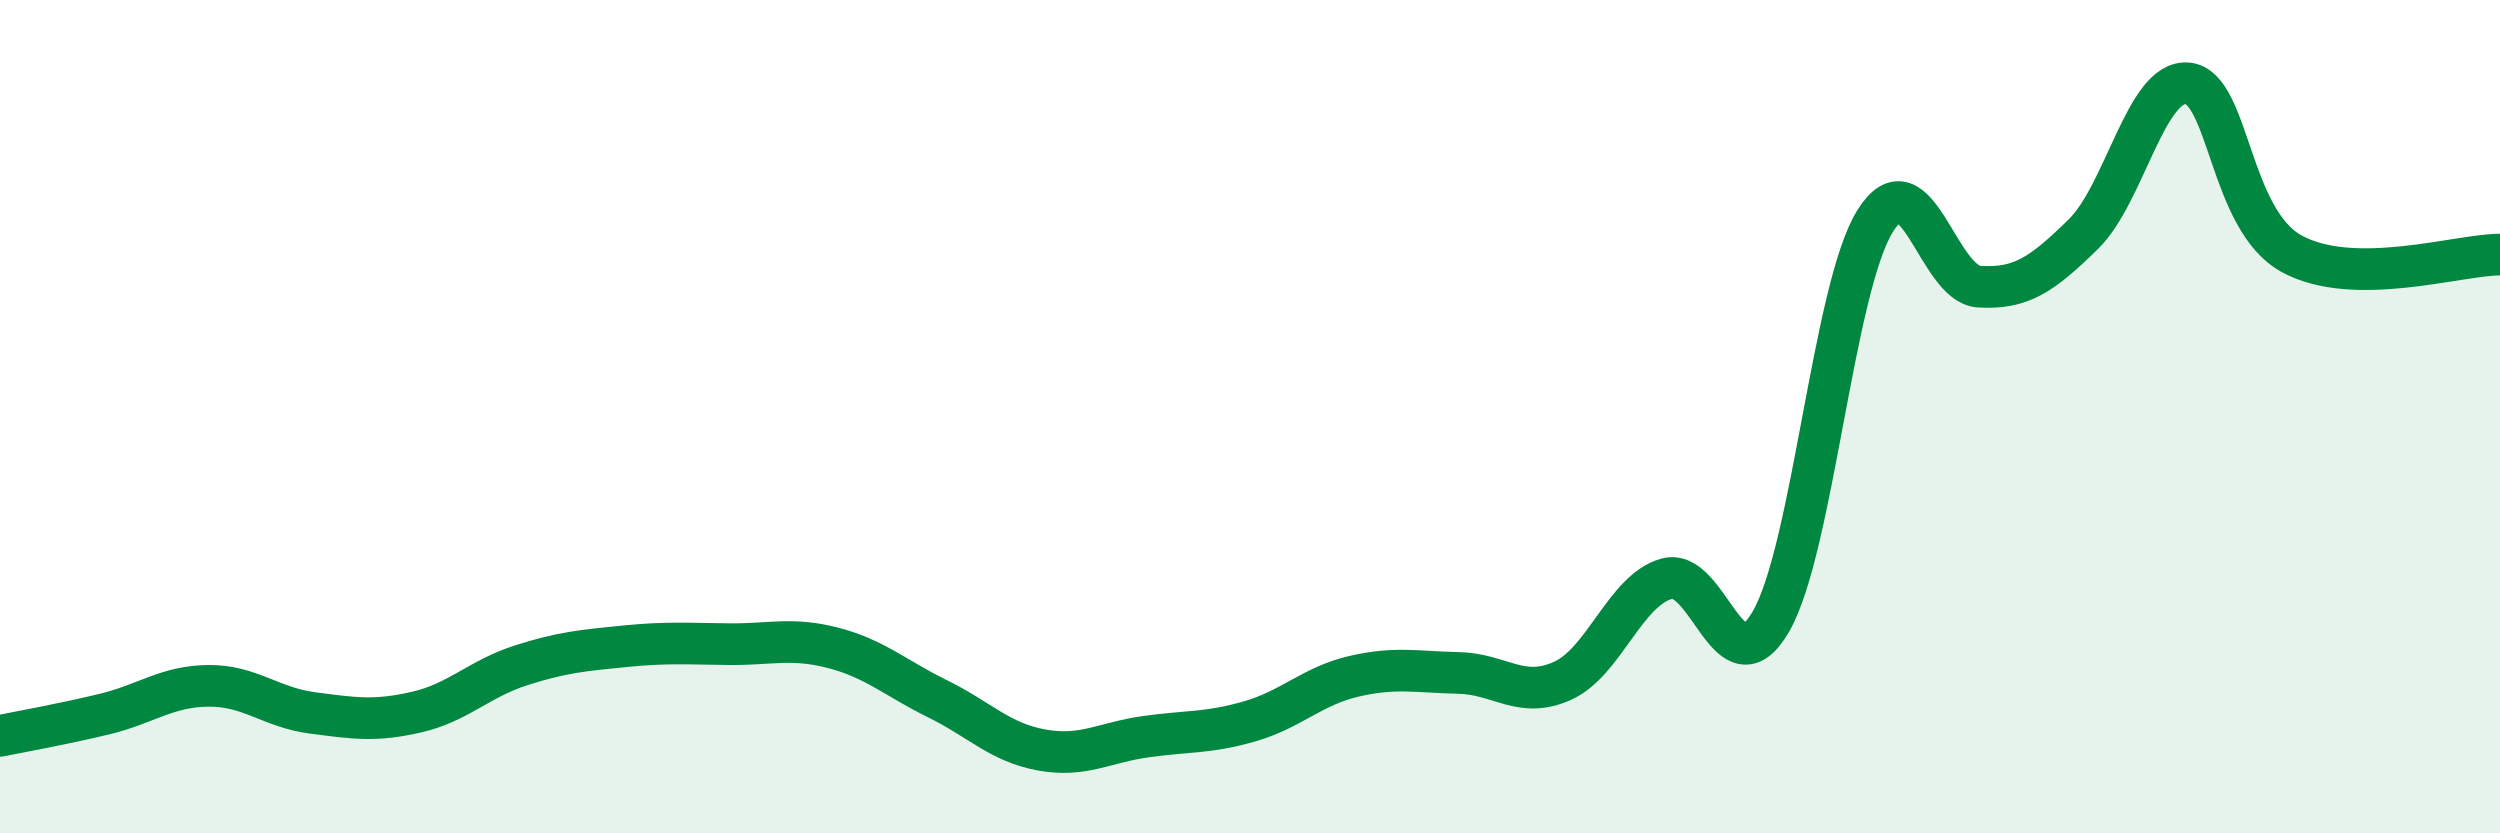
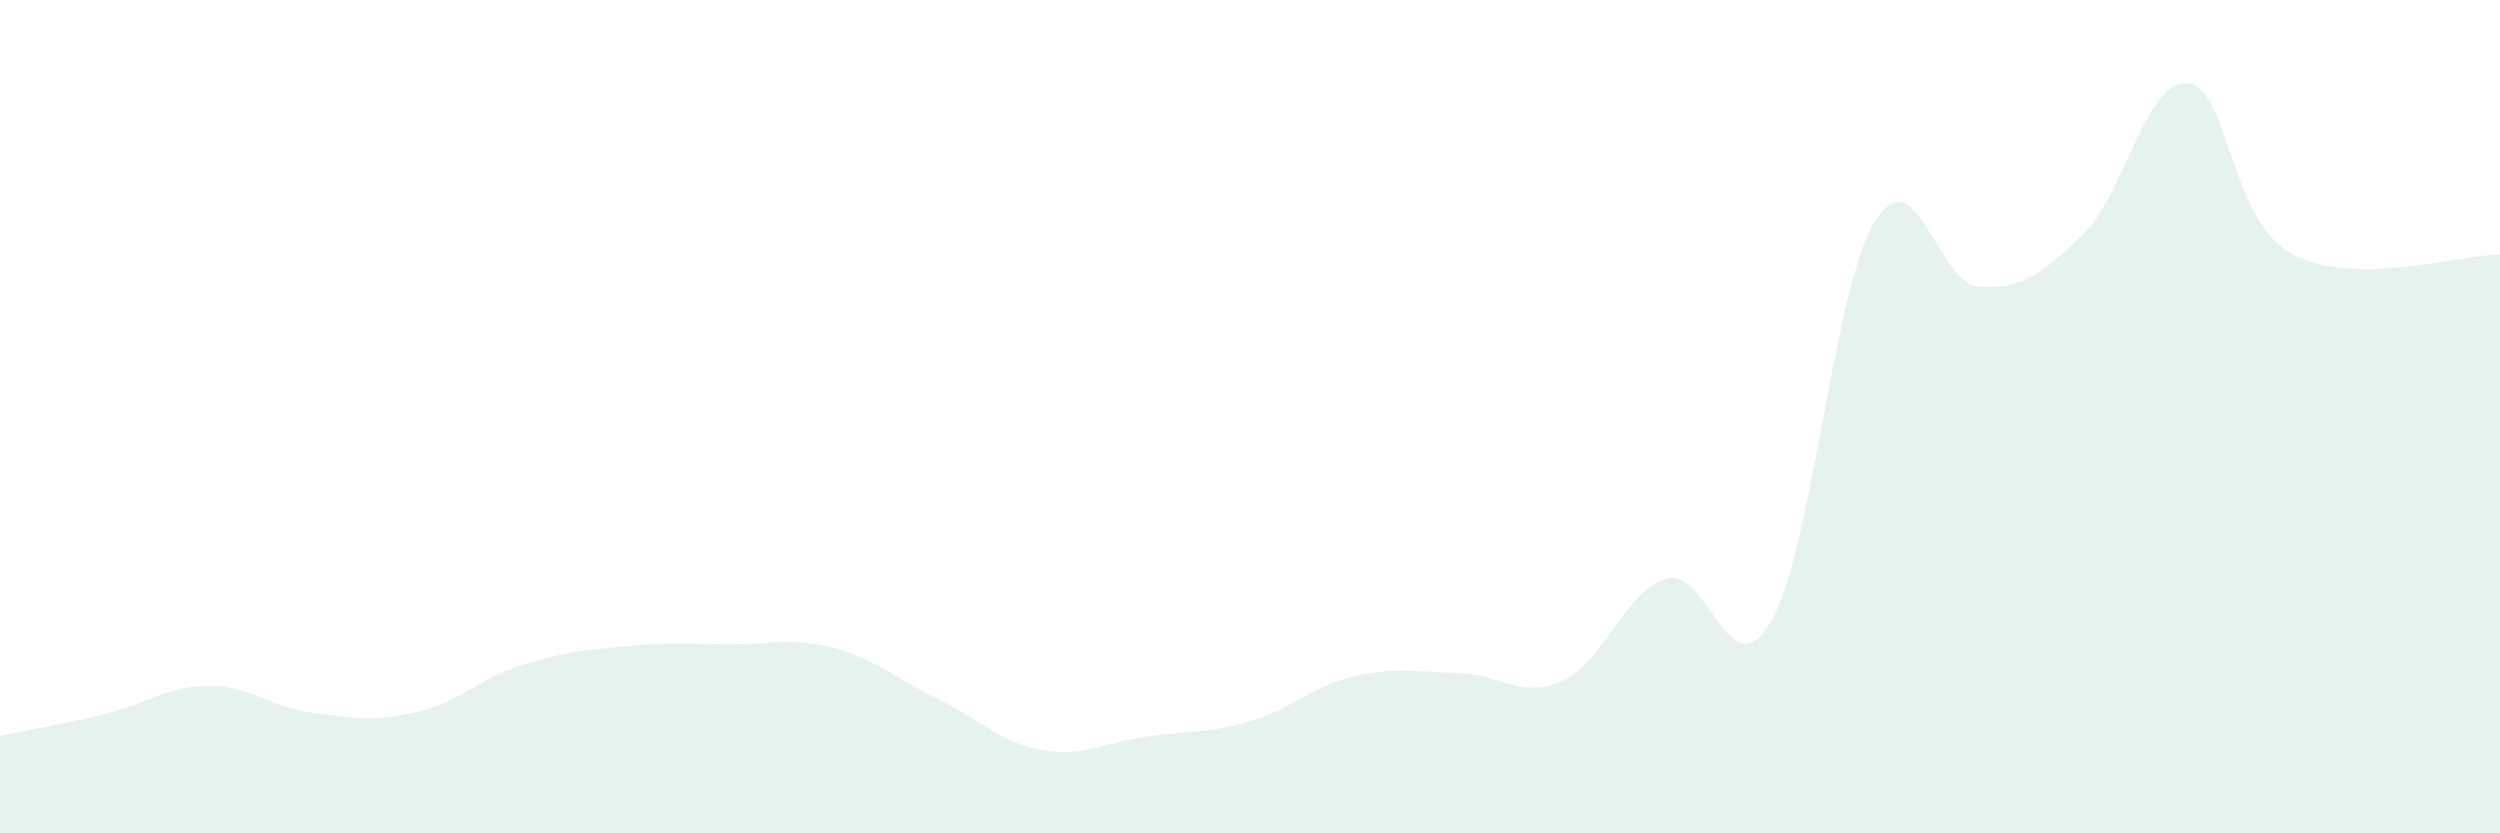
<svg xmlns="http://www.w3.org/2000/svg" width="60" height="20" viewBox="0 0 60 20">
  <path d="M 0,17.66 C 0.5,17.56 1.5,17.38 2.5,17.14 C 3.5,16.9 4,16.47 5,16.46 C 6,16.45 6.5,16.98 7.5,17.11 C 8.5,17.24 9,17.32 10,17.09 C 11,16.86 11.5,16.29 12.5,15.97 C 13.5,15.65 14,15.61 15,15.51 C 16,15.41 16.5,15.45 17.5,15.46 C 18.5,15.47 19,15.29 20,15.55 C 21,15.81 21.5,16.28 22.5,16.77 C 23.5,17.26 24,17.82 25,18 C 26,18.18 26.5,17.82 27.5,17.68 C 28.5,17.54 29,17.6 30,17.31 C 31,17.02 31.5,16.46 32.5,16.23 C 33.5,16 34,16.13 35,16.15 C 36,16.17 36.5,16.79 37.5,16.34 C 38.5,15.89 39,14.17 40,13.89 C 41,13.61 41.5,16.64 42.5,14.92 C 43.5,13.2 44,6.92 45,5.31 C 46,3.7 46.5,6.82 47.5,6.88 C 48.5,6.94 49,6.6 50,5.62 C 51,4.64 51.5,1.91 52.5,2 C 53.5,2.09 53.5,5.27 55,6.09 C 56.5,6.91 59,6.11 60,6.11L60 20L0 20Z" fill="#008740" opacity="0.1" stroke-linecap="round" stroke-linejoin="round" />
-   <path d="M 0,17.66 C 0.5,17.56 1.5,17.38 2.5,17.14 C 3.5,16.9 4,16.47 5,16.46 C 6,16.45 6.5,16.98 7.5,17.11 C 8.5,17.24 9,17.32 10,17.09 C 11,16.86 11.5,16.29 12.5,15.97 C 13.5,15.65 14,15.61 15,15.51 C 16,15.41 16.5,15.45 17.5,15.46 C 18.5,15.47 19,15.29 20,15.55 C 21,15.81 21.5,16.28 22.5,16.77 C 23.5,17.26 24,17.82 25,18 C 26,18.18 26.5,17.82 27.5,17.68 C 28.5,17.54 29,17.6 30,17.31 C 31,17.02 31.5,16.46 32.5,16.23 C 33.5,16 34,16.13 35,16.15 C 36,16.17 36.5,16.79 37.5,16.34 C 38.5,15.89 39,14.17 40,13.89 C 41,13.61 41.5,16.64 42.5,14.92 C 43.5,13.2 44,6.92 45,5.31 C 46,3.7 46.5,6.82 47.5,6.88 C 48.5,6.94 49,6.6 50,5.62 C 51,4.64 51.5,1.91 52.5,2 C 53.5,2.09 53.5,5.27 55,6.09 C 56.5,6.91 59,6.11 60,6.11" stroke="#008740" stroke-width="1" fill="none" stroke-linecap="round" stroke-linejoin="round" />
</svg>